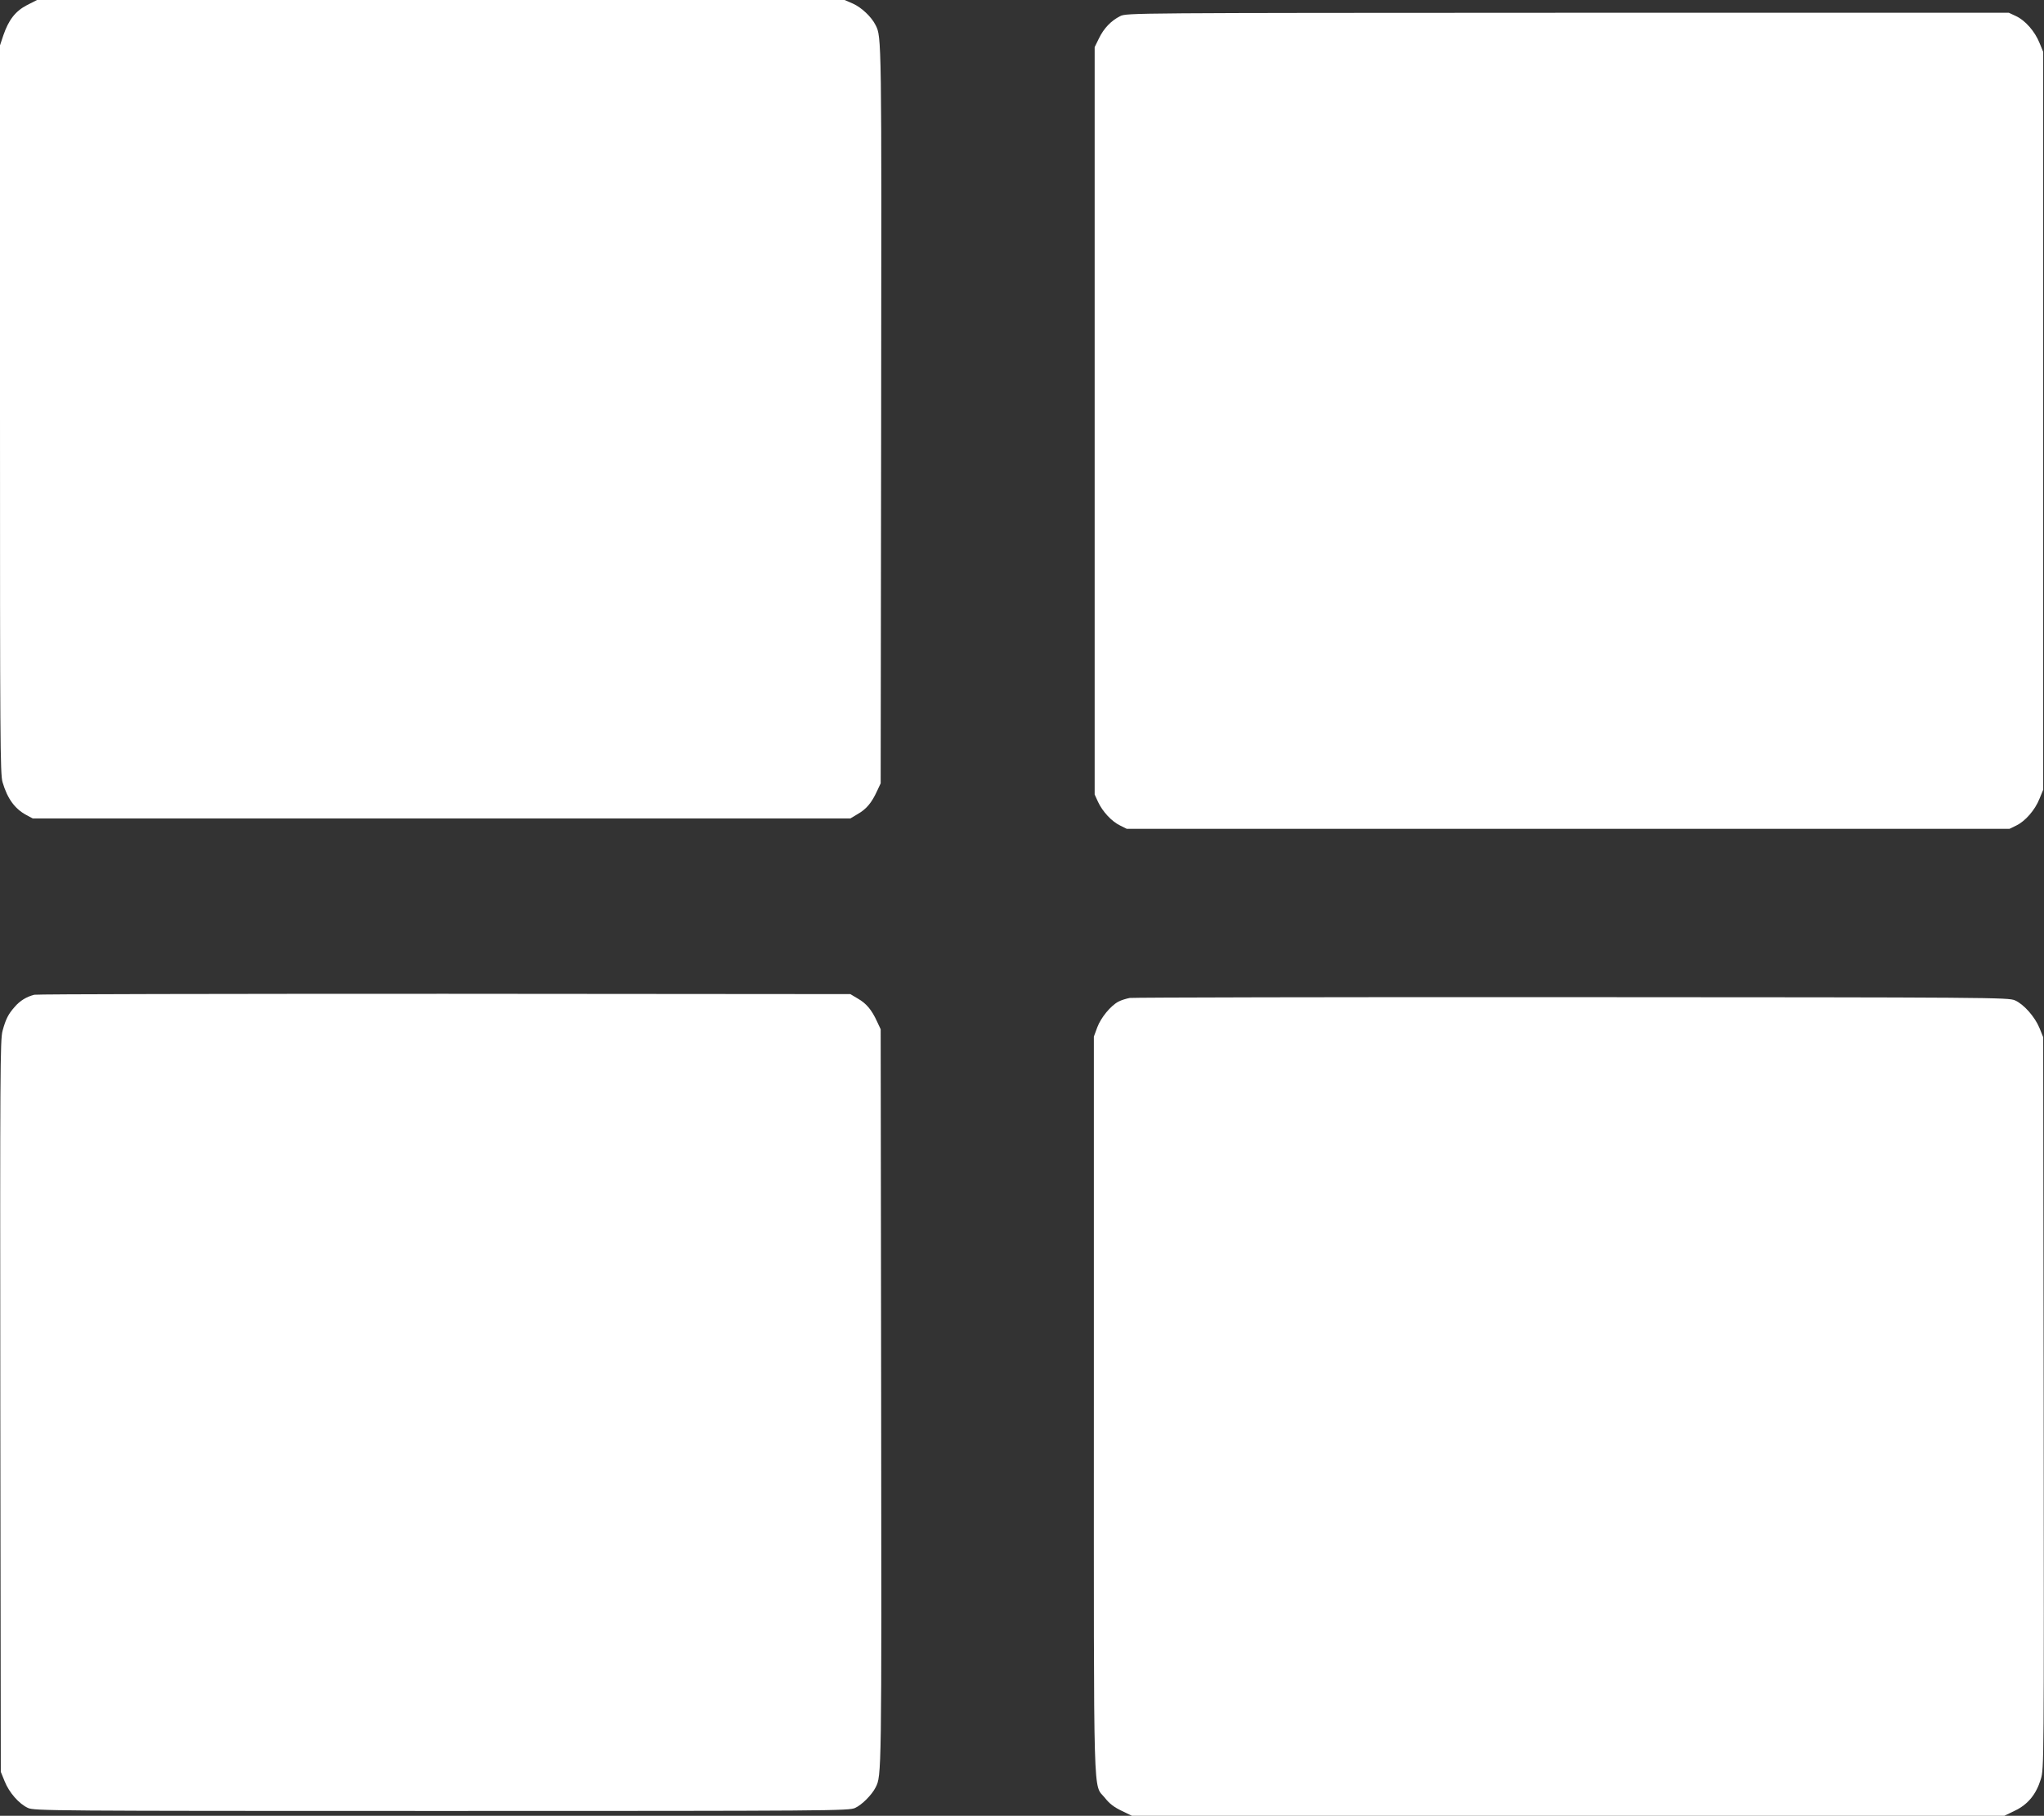
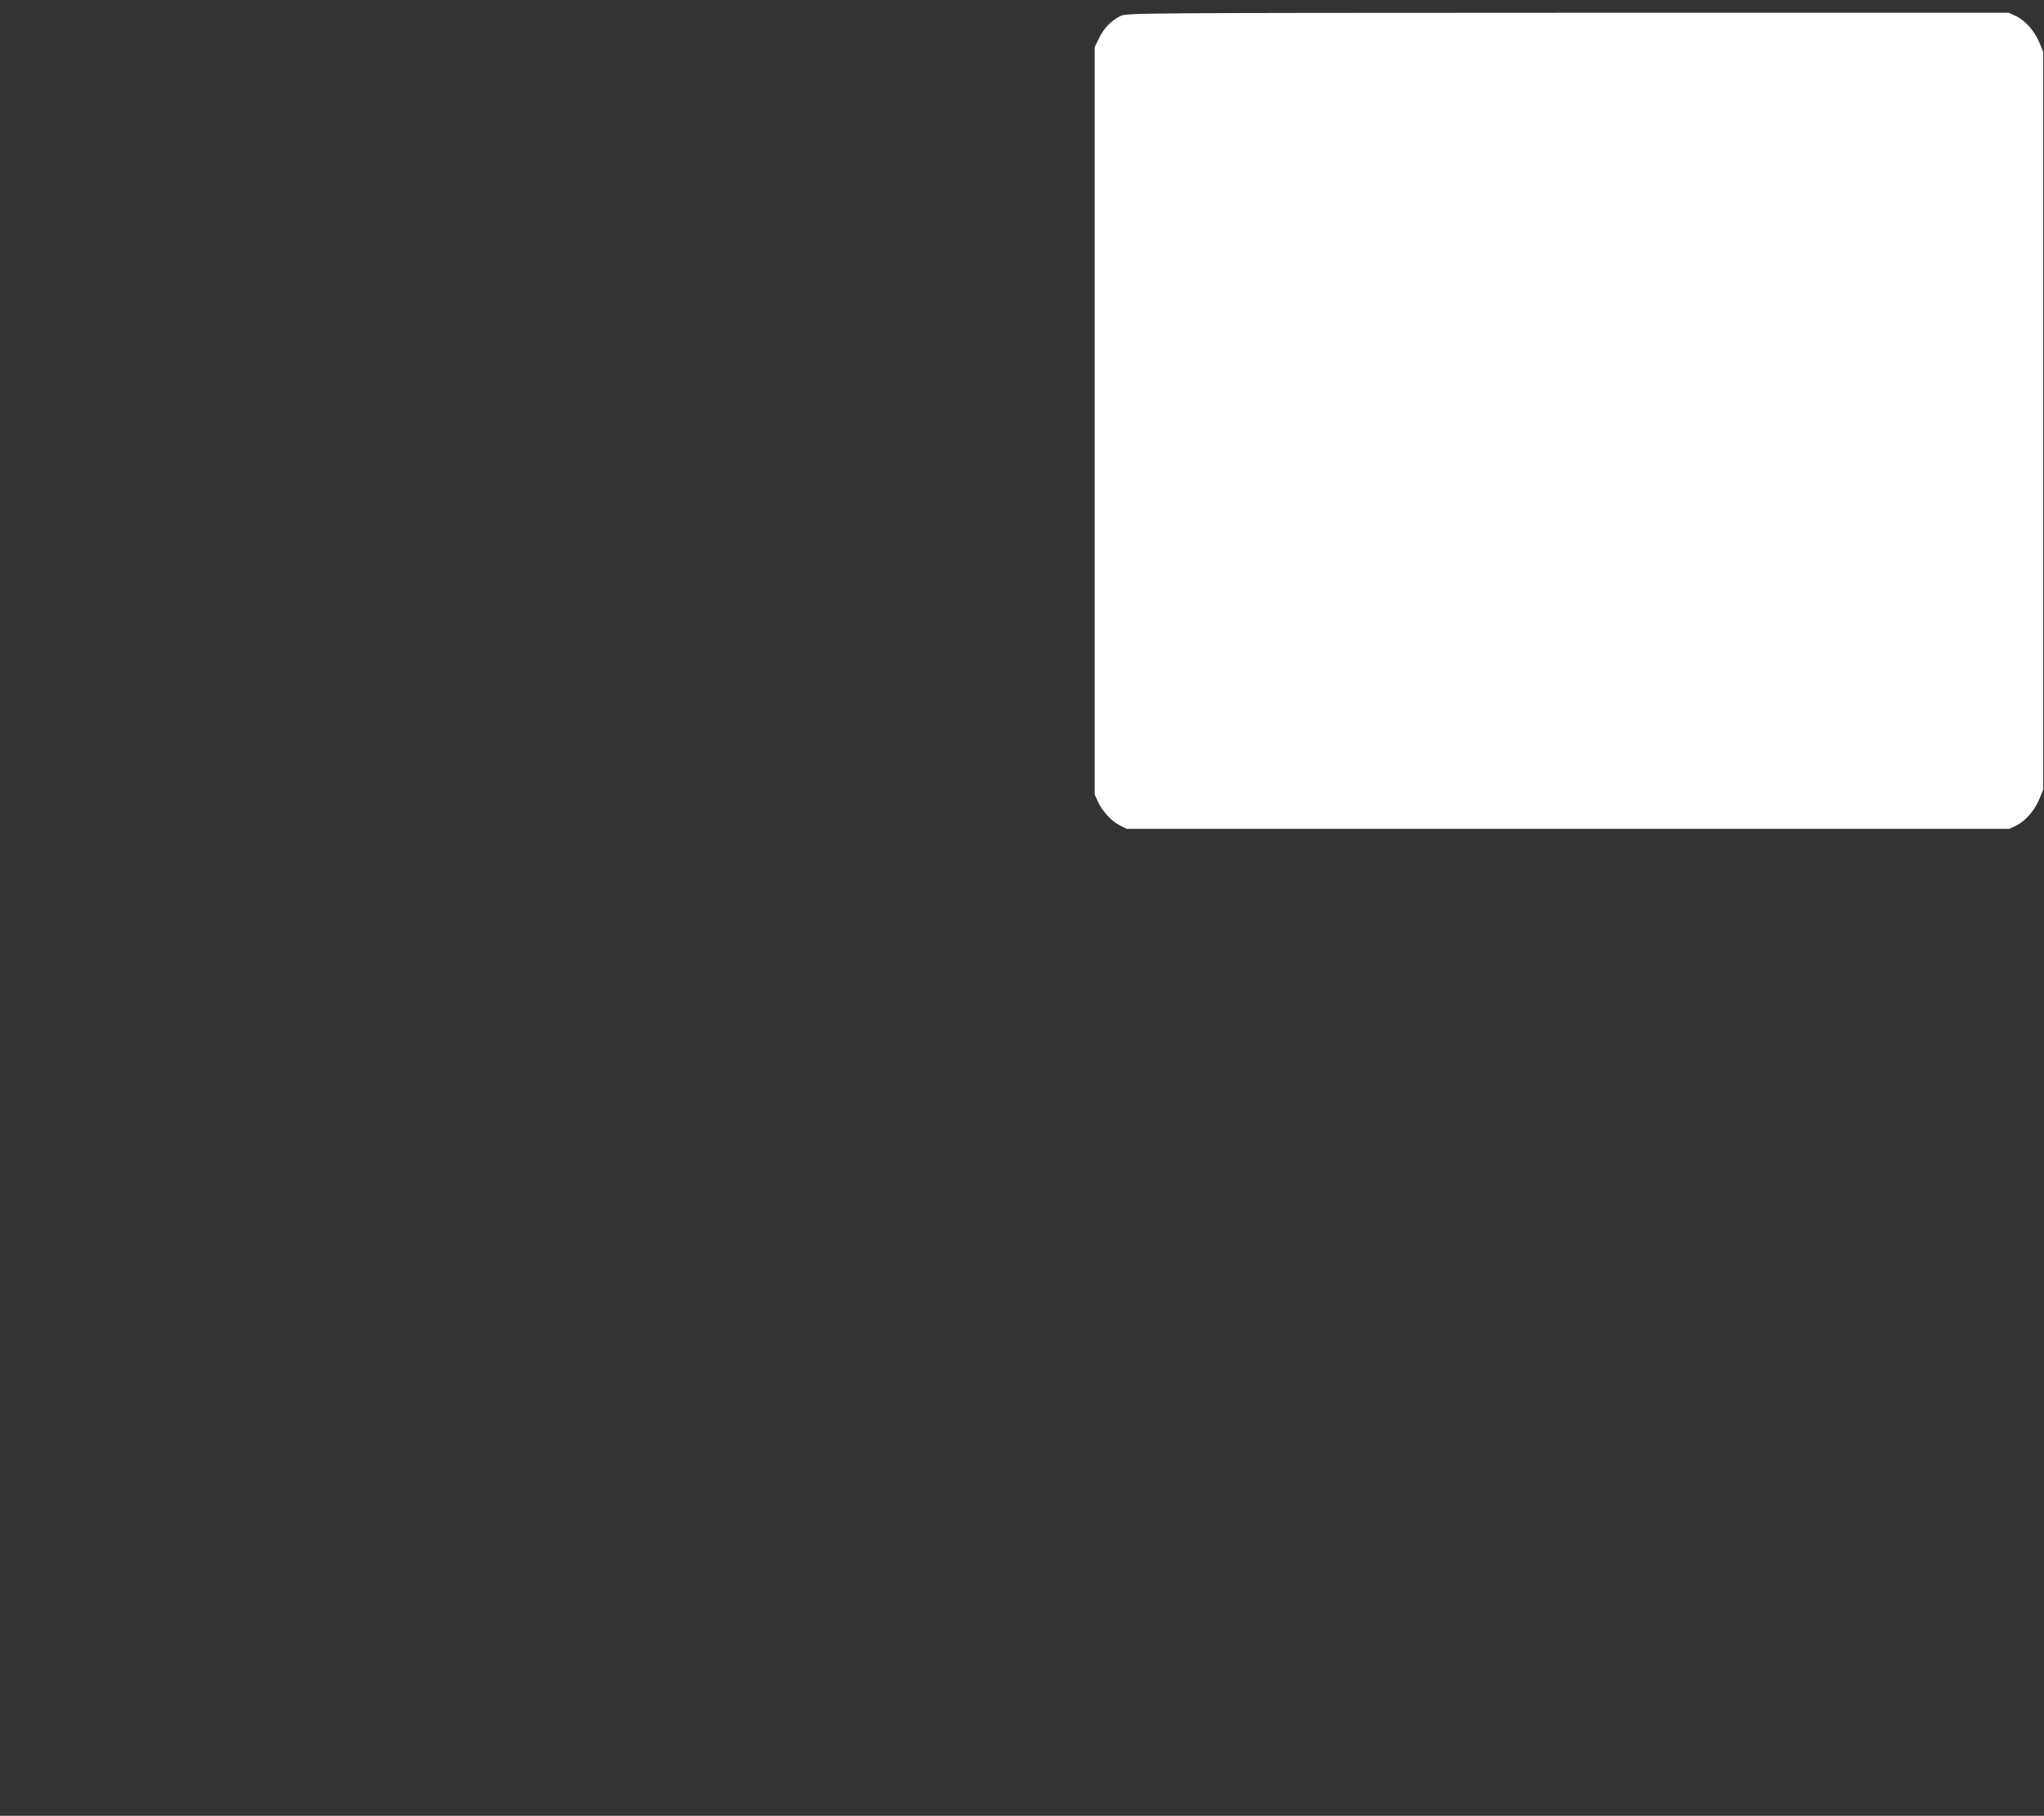
<svg xmlns="http://www.w3.org/2000/svg" version="1.0" width="1280pt" height="1137pt" viewBox="0 0 1280 1137" preserveAspectRatio="xMidYMid meet">
  <rect x="0" y="0" width="1280" height="1137" fill="#333333" stroke="none" />
  <g transform="translate(0,1137) scale(0.1,-0.1)" fill="#ffffff" stroke="none">
-     <path d="M169 11338 c-73 -38 -115 -93 -148 -189 l-21 -63 0 -2279 c0 -2074 1 -2284 16 -2335 30 -102 76 -166 148 -205 l41 -22 2560 0 2560 0 47 28 c54 31 87 71 120 143 l23 49 3 2305 c3 2371 3 2369 -35 2443 -26 52 -88 110 -141 134 l-53 23 -2528 0 -2529 0 -63 -32z" />
    <path d="M7015 11269 c-56 -28 -102 -75 -133 -139 l-27 -55 0 -2340 0 -2340 21 -46 c29 -62 86 -123 138 -148 l42 -21 2764 0 2764 0 43 21 c56 27 117 97 145 168 l23 56 0 2310 0 2310 -23 56 c-29 72 -89 141 -147 168 l-45 21 -2762 0 c-2735 -1 -2763 -1 -2803 -21z" />
-     <path d="M215 5141 c-48 -12 -90 -37 -123 -76 -40 -45 -56 -76 -76 -150 -15 -55 -16 -249 -14 -2350 l3 -2290 24 -59 c28 -71 91 -142 146 -167 38 -18 142 -19 2590 -19 2446 0 2552 1 2590 19 42 19 104 81 128 128 38 74 38 72 35 2443 l-3 2305 -23 49 c-33 72 -66 112 -120 143 l-47 28 -2540 2 c-1397 0 -2553 -2 -2570 -6z" />
-     <path d="M7075 5121 c-22 -4 -54 -14 -71 -23 -49 -26 -110 -100 -133 -162 l-21 -57 0 -2308 c0 -2569 -6 -2364 70 -2460 28 -36 58 -58 104 -80 l64 -31 2732 0 2732 0 64 31 c83 39 135 103 164 198 20 68 20 82 18 2357 l-3 2289 -23 57 c-29 71 -99 150 -154 174 -42 18 -134 19 -2773 20 -1501 1 -2748 -2 -2770 -5z" />
  </g>
</svg>